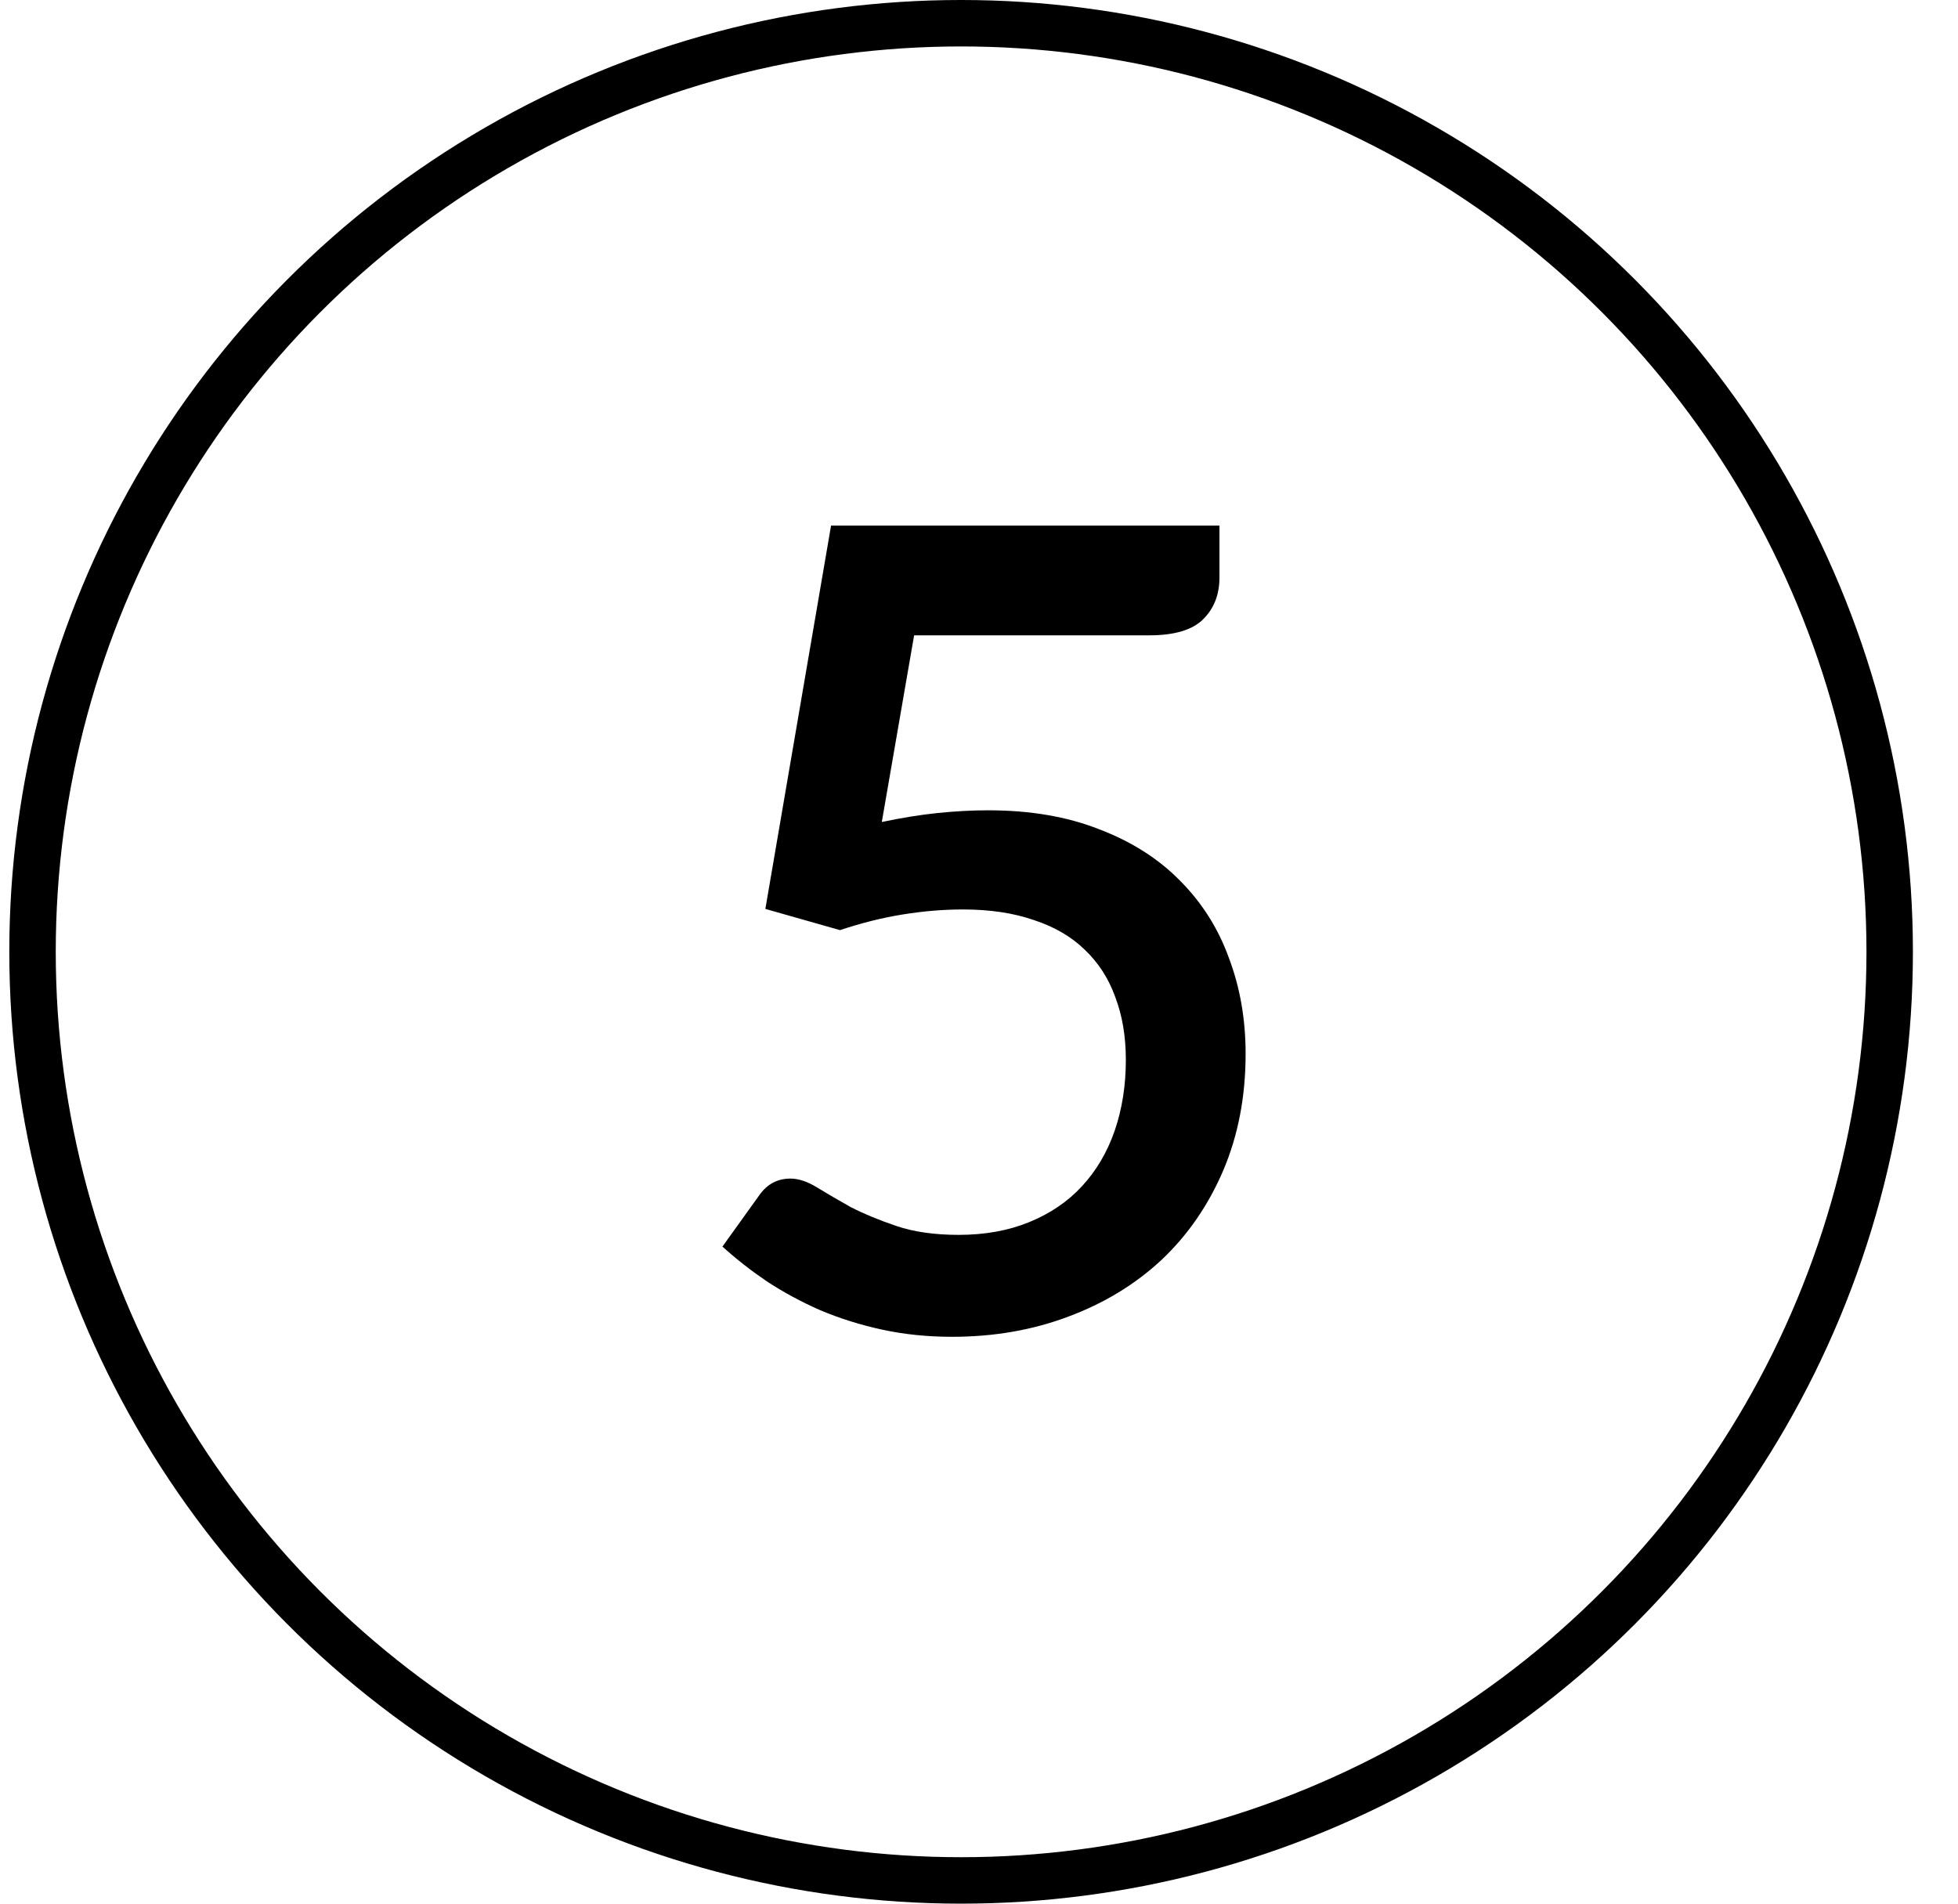
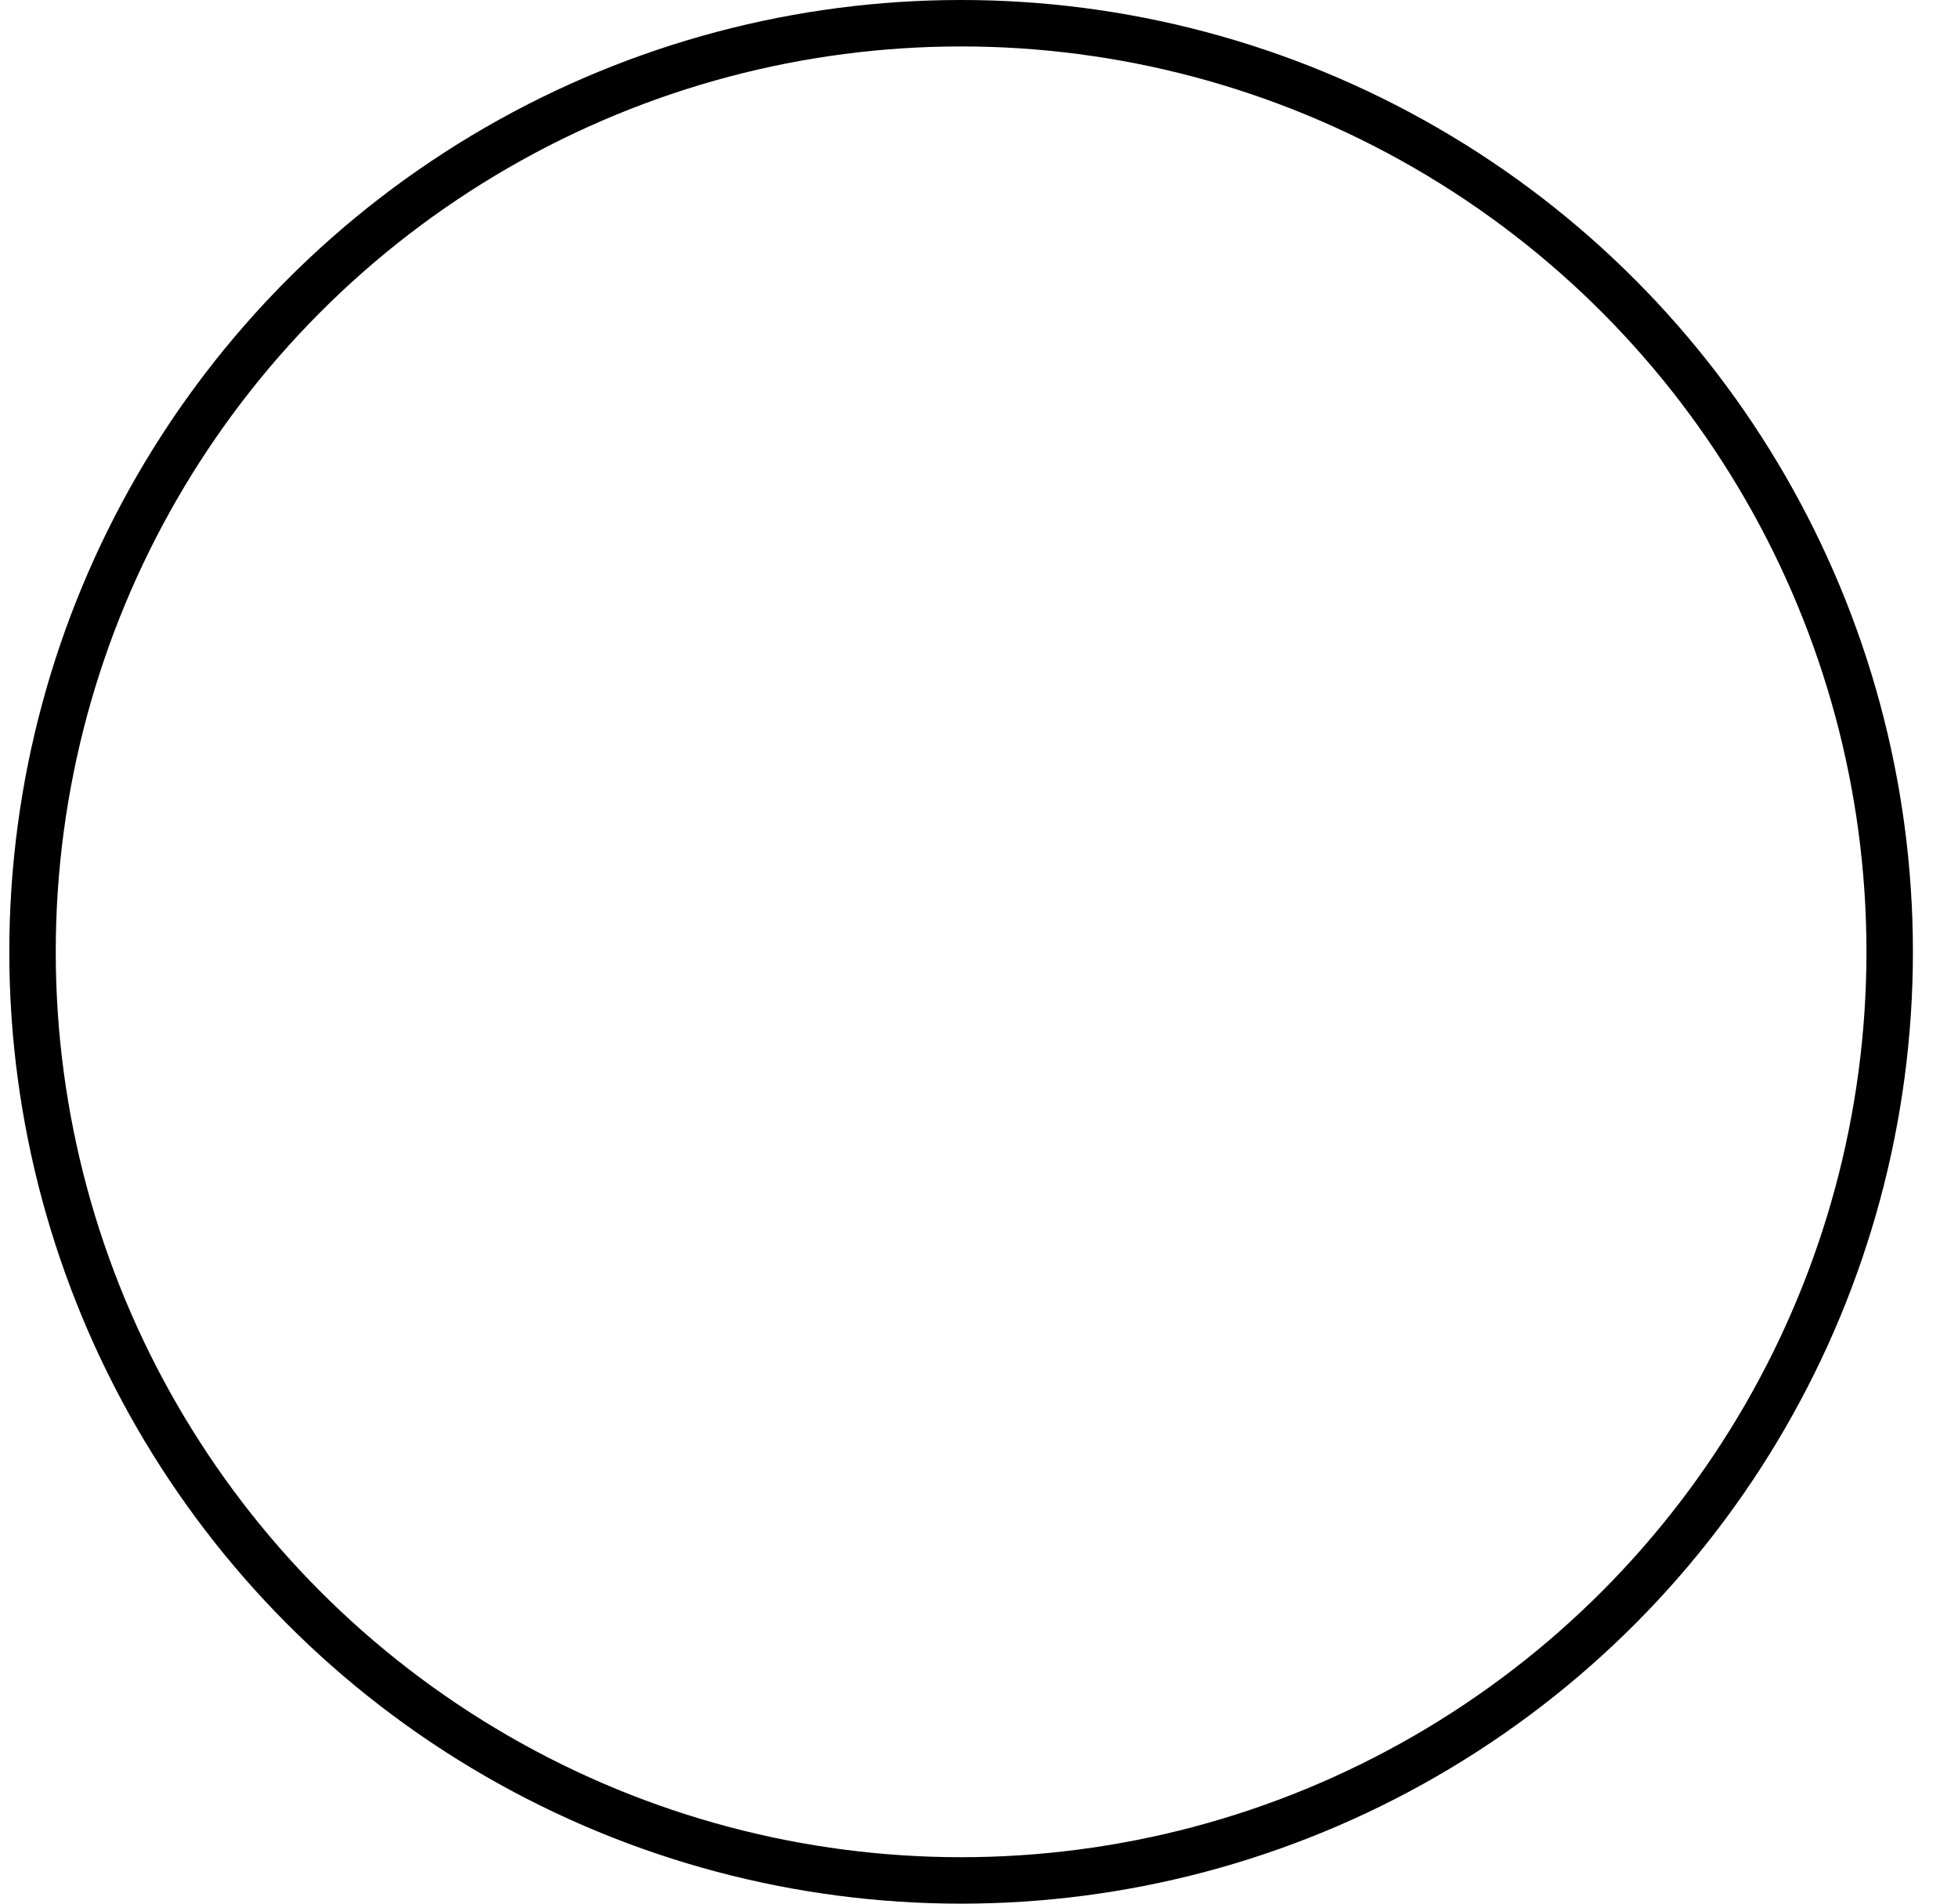
<svg xmlns="http://www.w3.org/2000/svg" width="36" height="35" viewBox="0 0 36 35" fill="none">
  <circle cx="17.671" cy="17.5" r="17.073" stroke="black" stroke-width="0.854" />
-   <path d="M16.213 15.113C16.568 15.038 16.906 14.983 17.227 14.949C17.555 14.915 17.869 14.898 18.169 14.898C18.941 14.898 19.62 15.014 20.208 15.246C20.802 15.472 21.297 15.786 21.693 16.189C22.096 16.592 22.397 17.066 22.595 17.613C22.799 18.152 22.902 18.739 22.902 19.375C22.902 20.16 22.765 20.874 22.492 21.516C22.219 22.157 21.84 22.707 21.355 23.165C20.87 23.616 20.297 23.964 19.634 24.21C18.979 24.456 18.268 24.578 17.503 24.578C17.053 24.578 16.622 24.534 16.213 24.445C15.81 24.357 15.431 24.237 15.076 24.087C14.72 23.93 14.393 23.752 14.092 23.554C13.792 23.349 13.522 23.137 13.283 22.919L13.959 21.977C14.102 21.772 14.294 21.669 14.533 21.669C14.683 21.669 14.847 21.724 15.024 21.833C15.202 21.942 15.407 22.062 15.639 22.192C15.878 22.315 16.158 22.431 16.479 22.54C16.8 22.649 17.183 22.704 17.626 22.704C18.111 22.704 18.545 22.625 18.927 22.468C19.31 22.311 19.631 22.093 19.89 21.813C20.157 21.526 20.358 21.184 20.495 20.788C20.631 20.392 20.7 19.959 20.7 19.487C20.7 19.057 20.635 18.671 20.505 18.33C20.382 17.988 20.194 17.698 19.942 17.459C19.696 17.22 19.385 17.039 19.009 16.916C18.634 16.786 18.2 16.721 17.708 16.721C17.346 16.721 16.974 16.752 16.592 16.814C16.216 16.875 15.834 16.971 15.444 17.101L14.072 16.711L15.28 9.663H22.421V10.616C22.421 10.93 22.322 11.186 22.123 11.384C21.925 11.582 21.594 11.681 21.13 11.681H16.807L16.213 15.113Z" fill="black" />
</svg>